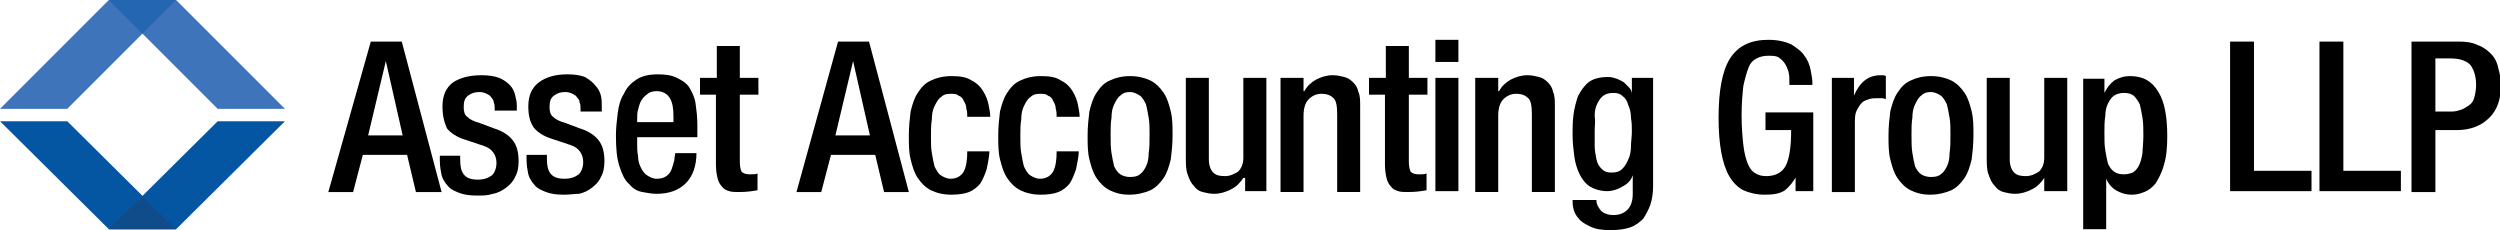
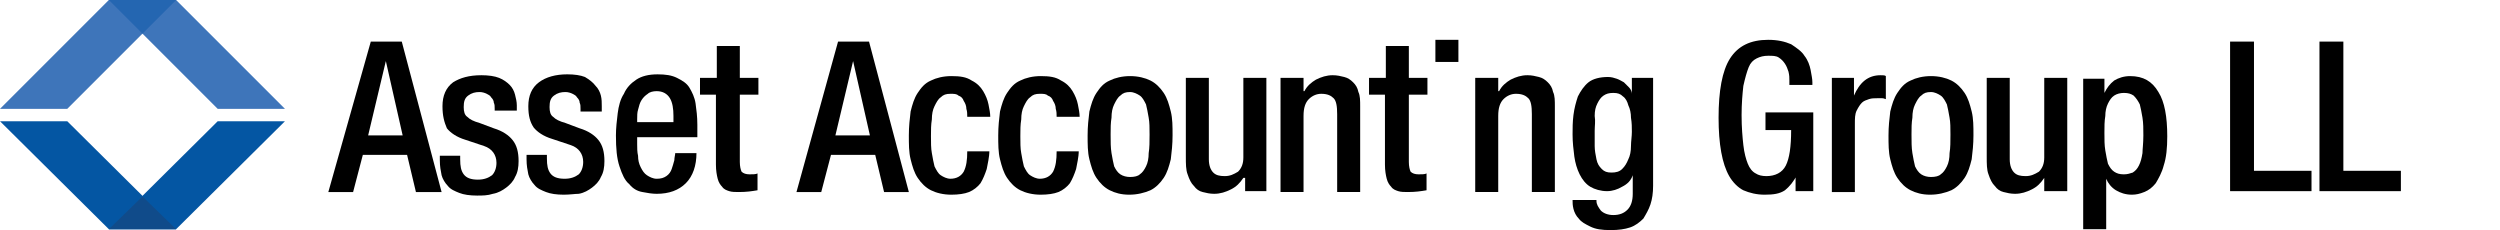
<svg xmlns="http://www.w3.org/2000/svg" version="1.1" id="Layer_1" x="0px" y="0px" viewBox="0 0 282.5 26" style="enable-background:new 0 0 282.5 26;" xml:space="preserve">
  <style type="text/css">
	.st0{fill-rule:evenodd;clip-rule:evenodd;fill:#3E75BA;}
	.st1{fill-rule:evenodd;clip-rule:evenodd;fill:#2466B1;}
	.st2{fill-rule:evenodd;clip-rule:evenodd;fill:#0456A3;}
	.st3{fill-rule:evenodd;clip-rule:evenodd;fill:#104B8A;}
</style>
  <polygon class="st0" points="12.3,0 19.9,0 32.2,12.3 24.6,12.3 " />
  <polygon class="st0" points="12.3,0 19.9,0 7.6,12.3 0,12.3 " />
  <polygon class="st1" points="12.3,0 19.9,0 16.1,3.8 " />
  <polygon class="st2" points="12.3,25.9 19.9,25.9 32.2,13.7 24.6,13.7 " />
  <polygon class="st2" points="12.3,25.9 19.9,25.9 7.6,13.7 0,13.7 " />
  <polygon class="st3" points="12.3,25.9 19.9,25.9 16.1,22.2 " />
  <path d="M45.5,15.3l-1.9-8.4h0l-2,8.4H45.5z M41.9,4.7h3.5l4.5,17H47l-1-4.2h-5l-1.1,4.2h-2.8L41.9,4.7z" />
  <path d="M55.9,12.6v-0.3c0-0.3,0-0.5-0.1-0.7c0-0.2-0.1-0.4-0.3-0.6c-0.1-0.2-0.3-0.3-0.5-0.4c-0.2-0.1-0.5-0.2-0.8-0.2  c-0.5,0-0.9,0.1-1.3,0.4c-0.4,0.3-0.5,0.7-0.5,1.3c0,0.5,0.1,0.9,0.4,1.1c0.3,0.3,0.7,0.5,1.4,0.7l1.6,0.6c1,0.3,1.7,0.8,2.1,1.3  c0.5,0.6,0.7,1.4,0.7,2.4c0,0.7-0.1,1.3-0.4,1.8c-0.2,0.5-0.6,0.9-1,1.2c-0.4,0.3-0.9,0.6-1.5,0.7c-0.6,0.2-1.2,0.2-1.8,0.2  c-0.8,0-1.5-0.1-2-0.3c-0.5-0.2-1-0.4-1.3-0.8c-0.3-0.3-0.6-0.8-0.7-1.2c-0.1-0.5-0.2-1-0.2-1.7v-0.5h2.3v0.4c0,0.8,0.1,1.3,0.4,1.7  c0.3,0.4,0.8,0.6,1.6,0.6c0.7,0,1.2-0.2,1.6-0.5c0.3-0.3,0.5-0.8,0.5-1.4c0-0.9-0.5-1.6-1.4-1.9l-2.1-0.7c-1-0.3-1.7-0.8-2.1-1.3  C50.2,13.8,50,13.1,50,12c0-1.2,0.4-2.1,1.2-2.7C52,8.8,53,8.5,54.4,8.5c0.8,0,1.5,0.1,2,0.3c0.5,0.2,0.9,0.5,1.2,0.8  c0.3,0.3,0.5,0.7,0.6,1.1c0.1,0.4,0.2,0.8,0.2,1.2v0.6H55.9z" />
  <path d="M65.6,12.6v-0.3c0-0.3,0-0.5-0.1-0.7c0-0.2-0.1-0.4-0.3-0.6c-0.1-0.2-0.3-0.3-0.5-0.4c-0.2-0.1-0.5-0.2-0.8-0.2  c-0.5,0-0.9,0.1-1.3,0.4c-0.4,0.3-0.5,0.7-0.5,1.3c0,0.5,0.1,0.9,0.4,1.1c0.3,0.3,0.7,0.5,1.4,0.7l1.6,0.6c1,0.3,1.7,0.8,2.1,1.3  c0.5,0.6,0.7,1.4,0.7,2.4c0,0.7-0.1,1.3-0.4,1.8c-0.2,0.5-0.6,0.9-1,1.2c-0.4,0.3-0.9,0.6-1.5,0.7C65,21.9,64.4,22,63.7,22  c-0.8,0-1.5-0.1-2-0.3c-0.5-0.2-1-0.4-1.3-0.8c-0.3-0.3-0.6-0.8-0.7-1.2c-0.1-0.5-0.2-1-0.2-1.7v-0.5h2.3v0.4c0,0.8,0.1,1.3,0.4,1.7  c0.3,0.4,0.8,0.6,1.6,0.6c0.7,0,1.2-0.2,1.6-0.5c0.3-0.3,0.5-0.8,0.5-1.4c0-0.9-0.5-1.6-1.4-1.9l-2.1-0.7c-1-0.3-1.7-0.8-2.1-1.3  c-0.4-0.6-0.6-1.3-0.6-2.4c0-1.2,0.4-2.1,1.2-2.7c0.8-0.6,1.9-0.9,3.2-0.9c0.8,0,1.5,0.1,2,0.3C66.6,9,67,9.3,67.3,9.7  c0.3,0.3,0.5,0.7,0.6,1.1C68,11.2,68,11.6,68,12v0.6H65.6z" />
  <path d="M72,15.6v0.7c0,0.4,0,0.9,0.1,1.3c0,0.5,0.1,0.9,0.3,1.3s0.4,0.7,0.7,0.9c0.3,0.2,0.7,0.4,1.1,0.4c0.5,0,0.8-0.1,1.1-0.3  c0.3-0.2,0.5-0.5,0.6-0.8c0.1-0.3,0.2-0.6,0.3-1c0-0.3,0.1-0.6,0.1-0.8h2.4c0,1.4-0.4,2.6-1.2,3.4c-0.8,0.8-1.9,1.2-3.3,1.2  c-0.5,0-1.1-0.1-1.6-0.2c-0.6-0.1-1.1-0.4-1.5-0.9c-0.5-0.4-0.8-1.1-1.1-2c-0.3-0.9-0.4-2-0.4-3.5c0-0.8,0.1-1.7,0.2-2.5  c0.1-0.8,0.3-1.6,0.7-2.2c0.3-0.7,0.8-1.2,1.4-1.6c0.6-0.4,1.4-0.6,2.4-0.6c0.9,0,1.6,0.1,2.2,0.4c0.6,0.3,1.1,0.6,1.4,1.1  c0.3,0.5,0.6,1.1,0.7,1.8c0.1,0.7,0.2,1.5,0.2,2.4v1.4H72z M76.1,13.8v-0.7c0-0.8-0.1-1.5-0.4-2c-0.3-0.5-0.8-0.8-1.5-0.8  c-0.4,0-0.8,0.1-1,0.3c-0.3,0.2-0.5,0.4-0.7,0.7c-0.2,0.3-0.3,0.7-0.4,1.1C72,12.7,72,13.1,72,13.5v0.3H76.1z" />
  <path d="M79.2,8.8h1.8V5.2h2.6v3.6h2.1v1.9h-2.1v7.6c0,0.5,0.1,0.9,0.2,1.1c0.2,0.2,0.5,0.3,0.9,0.3c0.4,0,0.7,0,0.9-0.1v1.9  c-0.6,0.1-1.2,0.2-2.1,0.2c-0.4,0-0.8,0-1.1-0.1c-0.3-0.1-0.6-0.2-0.8-0.5c-0.2-0.2-0.4-0.5-0.5-0.9c-0.1-0.4-0.2-0.9-0.2-1.6v-7.9  h-1.8V8.8z" />
  <path d="M98.3,15.3l-1.9-8.4h0l-2,8.4H98.3z M94.7,4.7h3.5l4.5,17h-2.8l-1-4.2h-5l-1.1,4.2h-2.8L94.7,4.7z" />
  <path d="M111.8,17c0,0.8-0.2,1.5-0.3,2.1c-0.2,0.6-0.4,1.1-0.7,1.6c-0.3,0.4-0.8,0.8-1.3,1c-0.5,0.2-1.2,0.3-2,0.3  c-0.9,0-1.7-0.2-2.3-0.5c-0.6-0.3-1.1-0.8-1.5-1.4c-0.4-0.6-0.6-1.3-0.8-2.1c-0.2-0.8-0.2-1.7-0.2-2.7c0-1,0.1-1.9,0.2-2.7  c0.2-0.8,0.4-1.5,0.8-2.1c0.4-0.6,0.8-1.1,1.5-1.4c0.6-0.3,1.4-0.5,2.3-0.5c1,0,1.7,0.1,2.3,0.5c0.6,0.3,1,0.7,1.3,1.2  c0.3,0.5,0.5,1,0.6,1.5c0.1,0.5,0.2,1,0.2,1.4h-2.6c0-0.3,0-0.6-0.1-0.9c0-0.3-0.1-0.6-0.3-0.9c-0.1-0.3-0.3-0.5-0.6-0.6  c-0.2-0.2-0.5-0.2-0.9-0.2c-0.5,0-0.8,0.1-1.1,0.4c-0.3,0.2-0.5,0.6-0.7,1c-0.2,0.4-0.3,0.9-0.3,1.5c-0.1,0.6-0.1,1.2-0.1,1.9  c0,0.7,0,1.4,0.1,1.9c0.1,0.6,0.2,1.1,0.3,1.5c0.2,0.4,0.4,0.8,0.7,1c0.3,0.2,0.7,0.4,1.1,0.4c0.7,0,1.2-0.3,1.5-0.8  c0.3-0.6,0.4-1.3,0.4-2.3H111.8z" />
  <path d="M121.9,17c0,0.8-0.2,1.5-0.3,2.1c-0.2,0.6-0.4,1.1-0.7,1.6c-0.3,0.4-0.8,0.8-1.3,1c-0.5,0.2-1.2,0.3-2,0.3  c-0.9,0-1.7-0.2-2.3-0.5c-0.6-0.3-1.1-0.8-1.5-1.4c-0.4-0.6-0.6-1.3-0.8-2.1c-0.2-0.8-0.2-1.7-0.2-2.7c0-1,0.1-1.9,0.2-2.7  c0.2-0.8,0.4-1.5,0.8-2.1c0.4-0.6,0.8-1.1,1.5-1.4c0.6-0.3,1.4-0.5,2.3-0.5c1,0,1.7,0.1,2.3,0.5c0.6,0.3,1,0.7,1.3,1.2  c0.3,0.5,0.5,1,0.6,1.5c0.1,0.5,0.2,1,0.2,1.4h-2.6c0-0.3,0-0.6-0.1-0.9c0-0.3-0.1-0.6-0.3-0.9c-0.1-0.3-0.3-0.5-0.6-0.6  c-0.2-0.2-0.5-0.2-0.9-0.2c-0.5,0-0.8,0.1-1.1,0.4c-0.3,0.2-0.5,0.6-0.7,1c-0.2,0.4-0.3,0.9-0.3,1.5c-0.1,0.6-0.1,1.2-0.1,1.9  c0,0.7,0,1.4,0.1,1.9c0.1,0.6,0.2,1.1,0.3,1.5c0.2,0.4,0.4,0.8,0.7,1c0.3,0.2,0.7,0.4,1.1,0.4c0.7,0,1.2-0.3,1.5-0.8  c0.3-0.6,0.4-1.3,0.4-2.3H121.9z" />
  <path d="M127.6,22c-0.9,0-1.6-0.2-2.2-0.5c-0.6-0.3-1.1-0.8-1.5-1.4c-0.4-0.6-0.6-1.3-0.8-2.1c-0.2-0.8-0.2-1.7-0.2-2.7  c0-1,0.1-1.9,0.2-2.7c0.2-0.8,0.4-1.5,0.8-2.1c0.4-0.6,0.8-1.1,1.5-1.4c0.6-0.3,1.4-0.5,2.3-0.5c0.9,0,1.7,0.2,2.3,0.5  c0.6,0.3,1.1,0.8,1.5,1.4c0.4,0.6,0.6,1.3,0.8,2.1c0.2,0.8,0.2,1.7,0.2,2.7c0,1-0.1,1.9-0.2,2.7c-0.2,0.8-0.4,1.5-0.8,2.1  c-0.4,0.6-0.9,1.1-1.5,1.4C129.3,21.8,128.5,22,127.6,22 M125.5,15.2c0,0.8,0,1.5,0.1,2.1c0.1,0.6,0.2,1.1,0.3,1.5  c0.2,0.4,0.4,0.7,0.7,0.9c0.3,0.2,0.7,0.3,1.1,0.3c0.5,0,0.9-0.1,1.1-0.3c0.3-0.2,0.5-0.5,0.7-0.9c0.2-0.4,0.3-0.9,0.3-1.5  c0.1-0.6,0.1-1.3,0.1-2.1c0-0.7,0-1.4-0.1-1.9c-0.1-0.6-0.2-1.1-0.3-1.5c-0.2-0.4-0.4-0.8-0.7-1c-0.3-0.2-0.7-0.4-1.1-0.4  c-0.5,0-0.8,0.1-1.1,0.4c-0.3,0.2-0.5,0.6-0.7,1c-0.2,0.4-0.3,0.9-0.3,1.5C125.5,13.9,125.5,14.5,125.5,15.2z" />
  <path d="M140.5,20.1L140.5,20.1c-0.4,0.6-0.8,1-1.4,1.3c-0.6,0.3-1.2,0.5-1.9,0.5c-0.5,0-0.9-0.1-1.3-0.2c-0.4-0.1-0.7-0.3-1-0.7  c-0.3-0.3-0.5-0.7-0.7-1.3c-0.2-0.5-0.2-1.2-0.2-2V8.8h2.6V18c0,0.7,0.2,1.2,0.5,1.5c0.3,0.3,0.7,0.4,1.3,0.4s1-0.2,1.5-0.5  c0.4-0.4,0.6-0.9,0.6-1.6V8.8h2.6v12.8h-2.4V20.1z" />
  <path d="M144.9,8.8h2.4v1.5h0.1c0.3-0.6,0.8-1,1.3-1.3c0.6-0.3,1.2-0.5,1.9-0.5c0.5,0,0.9,0.1,1.3,0.2c0.4,0.1,0.7,0.3,1,0.6  c0.3,0.3,0.5,0.6,0.6,1.1c0.2,0.4,0.2,1,0.2,1.6v9.7h-2.6v-8.8c0-0.9-0.1-1.5-0.4-1.8c-0.3-0.3-0.7-0.5-1.4-0.5  c-0.5,0-1,0.2-1.4,0.6c-0.4,0.4-0.6,1-0.6,1.9v8.6h-2.6V8.8z" />
  <path d="M154.8,8.8h1.8V5.2h2.6v3.6h2.1v1.9h-2.1v7.6c0,0.5,0.1,0.9,0.2,1.1c0.2,0.2,0.5,0.3,0.9,0.3c0.4,0,0.7,0,0.9-0.1v1.9  c-0.6,0.1-1.2,0.2-2.1,0.2c-0.4,0-0.8,0-1.1-0.1c-0.3-0.1-0.6-0.2-0.8-0.5c-0.2-0.2-0.4-0.5-0.5-0.9c-0.1-0.4-0.2-0.9-0.2-1.6v-7.9  h-1.8V8.8z" />
-   <path d="M162.2,8.8h2.6v12.8h-2.6V8.8z M162.2,4.5h2.6V7h-2.6V4.5z" />
+   <path d="M162.2,8.8h2.6h-2.6V8.8z M162.2,4.5h2.6V7h-2.6V4.5z" />
  <path d="M166.9,8.8h2.4v1.5h0.1c0.3-0.6,0.8-1,1.3-1.3c0.6-0.3,1.2-0.5,1.9-0.5c0.5,0,0.9,0.1,1.3,0.2c0.4,0.1,0.7,0.3,1,0.6  c0.3,0.3,0.5,0.6,0.6,1.1c0.2,0.4,0.2,1,0.2,1.6v9.7h-2.6v-8.8c0-0.9-0.1-1.5-0.4-1.8c-0.3-0.3-0.7-0.5-1.4-0.5  c-0.5,0-1,0.2-1.4,0.6c-0.4,0.4-0.6,1-0.6,1.9v8.6h-2.6V8.8z" />
  <path d="M180.4,22.7c0,0.4,0.2,0.7,0.5,1.1c0.3,0.3,0.8,0.5,1.4,0.5c0.7,0,1.2-0.2,1.6-0.6c0.4-0.4,0.6-1,0.6-1.8v-2.1h0  c-0.2,0.6-0.6,1-1.2,1.3c-0.5,0.3-1.1,0.5-1.7,0.5c-0.7,0-1.4-0.2-1.9-0.5c-0.5-0.3-0.9-0.8-1.2-1.4c-0.3-0.6-0.5-1.3-0.6-2  c-0.1-0.8-0.2-1.6-0.2-2.5c0-0.7,0-1.4,0.1-2.2c0.1-0.8,0.3-1.5,0.5-2.1c0.3-0.6,0.7-1.2,1.2-1.6c0.5-0.4,1.3-0.6,2.2-0.6  c0.4,0,0.7,0.1,1,0.2c0.3,0.1,0.6,0.3,0.8,0.4c0.2,0.2,0.4,0.4,0.6,0.6c0.2,0.2,0.3,0.5,0.3,0.7h0V8.8h2.4V21c0,0.8-0.1,1.5-0.3,2.1  c-0.2,0.6-0.5,1.1-0.8,1.6c-0.4,0.4-0.9,0.8-1.5,1c-0.6,0.2-1.3,0.3-2.2,0.3c-1,0-1.7-0.1-2.3-0.4s-1-0.5-1.3-0.9  c-0.3-0.3-0.5-0.7-0.6-1.1c-0.1-0.4-0.1-0.7-0.1-1H180.4z M180.2,14.8c0,0.6,0,1.1,0,1.7c0,0.5,0.1,1,0.2,1.5  c0.1,0.5,0.3,0.8,0.6,1.1c0.3,0.3,0.6,0.4,1.1,0.4c0.5,0,0.9-0.1,1.2-0.4c0.3-0.3,0.5-0.6,0.7-1.1c0.2-0.4,0.3-0.9,0.3-1.5  c0-0.5,0.1-1.1,0.1-1.6c0-0.5,0-1-0.1-1.6c0-0.5-0.1-1-0.3-1.4c-0.1-0.4-0.3-0.8-0.6-1c-0.3-0.3-0.6-0.4-1.1-0.4  c-0.5,0-0.8,0.1-1.1,0.3c-0.3,0.2-0.5,0.5-0.7,0.9c-0.2,0.4-0.3,0.8-0.3,1.4C180.3,13.7,180.2,14.2,180.2,14.8z" />
  <path d="M203.1,19.7L203.1,19.7c-0.4,0.8-0.9,1.4-1.4,1.8c-0.6,0.4-1.3,0.5-2.3,0.5c-0.9,0-1.7-0.2-2.4-0.5  c-0.6-0.3-1.2-0.9-1.6-1.6c-0.4-0.7-0.7-1.6-0.9-2.7c-0.2-1.1-0.3-2.4-0.3-3.9c0-3,0.4-5.3,1.3-6.7c0.9-1.4,2.3-2.1,4.3-2.1  c1.1,0,1.9,0.2,2.6,0.5c0.6,0.4,1.2,0.8,1.5,1.3c0.4,0.5,0.6,1.1,0.7,1.6c0.1,0.6,0.2,1,0.2,1.4v0.3h-2.6V9.1c0-0.3,0-0.6-0.1-1  c-0.1-0.3-0.2-0.6-0.4-0.9c-0.2-0.3-0.4-0.5-0.7-0.7c-0.3-0.2-0.7-0.2-1.2-0.2c-0.5,0-0.9,0.1-1.3,0.3c-0.4,0.2-0.7,0.5-0.9,1  c-0.2,0.5-0.4,1.2-0.6,2.1c-0.1,0.9-0.2,2-0.2,3.3c0,1.4,0.1,2.5,0.2,3.4c0.1,0.9,0.3,1.6,0.5,2.1c0.2,0.5,0.5,0.9,0.9,1.1  c0.3,0.2,0.7,0.3,1.2,0.3c1,0,1.8-0.4,2.2-1.2c0.4-0.8,0.6-2.1,0.6-4h-2.9v-2h5.4v8.9h-2V19.7z" />
  <path d="M206.9,8.8h2.6v2h0c0.3-0.7,0.7-1.3,1.2-1.7c0.5-0.4,1.1-0.6,1.8-0.6c0.3,0,0.5,0,0.6,0.1v2.6c-0.1,0-0.2-0.1-0.4-0.1  c-0.2,0-0.4,0-0.6,0c-0.3,0-0.6,0-0.9,0.1c-0.3,0.1-0.6,0.2-0.8,0.4c-0.2,0.2-0.4,0.5-0.6,0.9c-0.2,0.4-0.2,0.9-0.2,1.5v7.7h-2.6  V8.8z" />
  <path d="M218.1,22c-0.9,0-1.6-0.2-2.2-0.5c-0.6-0.3-1.1-0.8-1.5-1.4c-0.4-0.6-0.6-1.3-0.8-2.1c-0.2-0.8-0.2-1.7-0.2-2.7  c0-1,0.1-1.9,0.2-2.7c0.2-0.8,0.4-1.5,0.8-2.1c0.4-0.6,0.8-1.1,1.5-1.4c0.6-0.3,1.4-0.5,2.3-0.5c0.9,0,1.7,0.2,2.3,0.5  c0.6,0.3,1.1,0.8,1.5,1.4c0.4,0.6,0.6,1.3,0.8,2.1c0.2,0.8,0.2,1.7,0.2,2.7c0,1-0.1,1.9-0.2,2.7c-0.2,0.8-0.4,1.5-0.8,2.1  c-0.4,0.6-0.9,1.1-1.5,1.4C219.8,21.8,219,22,218.1,22 M216,15.2c0,0.8,0,1.5,0.1,2.1c0.1,0.6,0.2,1.1,0.3,1.5  c0.2,0.4,0.4,0.7,0.7,0.9c0.3,0.2,0.7,0.3,1.1,0.3c0.5,0,0.9-0.1,1.1-0.3c0.3-0.2,0.5-0.5,0.7-0.9c0.2-0.4,0.3-0.9,0.3-1.5  c0.1-0.6,0.1-1.3,0.1-2.1c0-0.7,0-1.4-0.1-1.9c-0.1-0.6-0.2-1.1-0.3-1.5c-0.2-0.4-0.4-0.8-0.7-1c-0.3-0.2-0.7-0.4-1.1-0.4  c-0.5,0-0.8,0.1-1.1,0.4c-0.3,0.2-0.5,0.6-0.7,1c-0.2,0.4-0.3,0.9-0.3,1.5C216,13.9,216,14.5,216,15.2z" />
  <path d="M231,20.1L231,20.1c-0.4,0.6-0.8,1-1.4,1.3c-0.6,0.3-1.2,0.5-1.9,0.5c-0.5,0-0.9-0.1-1.3-0.2c-0.4-0.1-0.7-0.3-1-0.7  c-0.3-0.3-0.5-0.7-0.7-1.3c-0.2-0.5-0.2-1.2-0.2-2V8.8h2.6V18c0,0.7,0.2,1.2,0.5,1.5c0.3,0.3,0.7,0.4,1.3,0.4c0.6,0,1-0.2,1.5-0.5  c0.4-0.4,0.6-0.9,0.6-1.6V8.8h2.6v12.8H231V20.1z" />
  <path d="M244.9,15.4c0,1.3-0.1,2.4-0.4,3.3c-0.2,0.8-0.6,1.5-0.9,2c-0.4,0.5-0.8,0.8-1.3,1c-0.5,0.2-0.9,0.3-1.4,0.3  c-0.7,0-1.3-0.2-1.8-0.5c-0.5-0.3-0.9-0.8-1.1-1.3h0v5.7h-2.6v-17h2.4v1.6h0c0.3-0.6,0.6-1,1.1-1.4c0.5-0.3,1.1-0.5,1.8-0.5  c1.5,0,2.5,0.6,3.2,1.8C244.6,11.5,244.9,13.2,244.9,15.4 M242.2,15.3c0-0.7,0-1.4-0.1-2c-0.1-0.6-0.2-1.1-0.3-1.5  c-0.2-0.4-0.4-0.7-0.7-1c-0.3-0.2-0.6-0.3-1.1-0.3c-0.4,0-0.8,0.1-1.1,0.3c-0.3,0.2-0.5,0.5-0.7,0.9c-0.2,0.4-0.3,0.9-0.3,1.4  c-0.1,0.6-0.1,1.2-0.1,1.9c0,0.8,0,1.4,0.1,2c0.1,0.6,0.2,1.1,0.3,1.5c0.2,0.4,0.4,0.7,0.7,0.9c0.3,0.2,0.6,0.3,1.1,0.3  c0.4,0,0.7-0.1,1-0.2c0.3-0.2,0.5-0.4,0.7-0.8c0.2-0.4,0.3-0.8,0.4-1.4C242.1,16.9,242.2,16.2,242.2,15.3z" />
  <polygon points="252,4.7 254.7,4.7 254.7,19.3 261.2,19.3 261.2,21.6 252,21.6 " />
  <polygon points="262.1,4.7 264.8,4.7 264.8,19.3 271.3,19.3 271.3,21.6 262.1,21.6 " />
-   <path d="M275.2,12.6h1.9c0.4,0,0.7-0.1,1-0.2c0.3-0.1,0.6-0.3,0.9-0.5c0.3-0.2,0.5-0.5,0.6-0.9c0.1-0.4,0.2-0.8,0.2-1.4  c0-0.9-0.2-1.6-0.6-2.2c-0.4-0.5-1.2-0.8-2.3-0.8h-1.7V12.6z M272.5,4.7h5.4c0.8,0,1.5,0.1,2.1,0.4c0.6,0.2,1.1,0.6,1.5,1  c0.4,0.4,0.7,1,0.8,1.6c0.2,0.6,0.3,1.3,0.3,2c0,1.5-0.4,2.7-1.3,3.6c-0.9,0.9-2.1,1.4-3.7,1.4h-2.4v7h-2.7V4.7z" />
</svg>